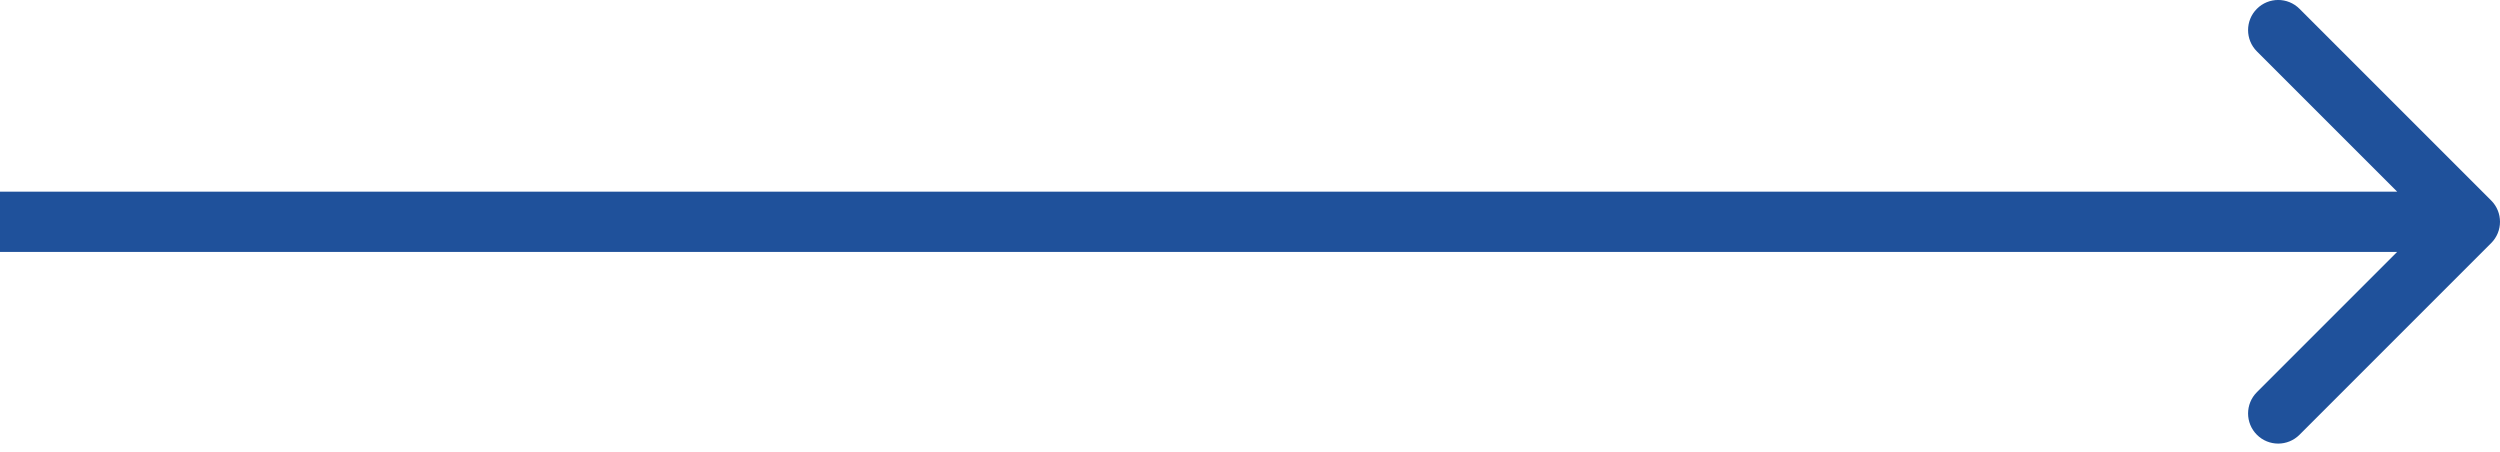
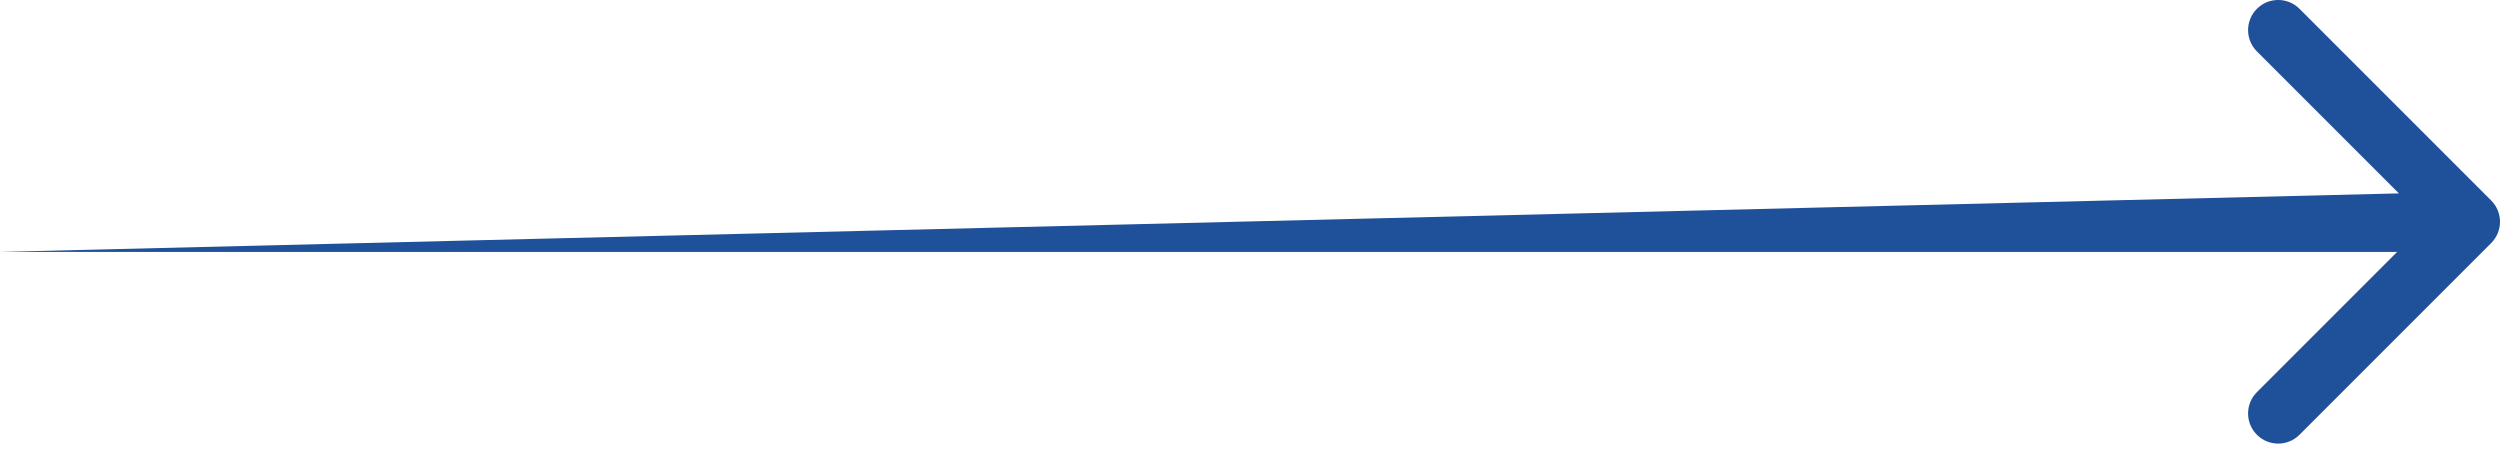
<svg xmlns="http://www.w3.org/2000/svg" width="166" height="30" viewBox="0 0 166 30" fill="none">
-   <path d="M165.414 16.141C166.195 15.36 166.195 14.093 165.414 13.312L152.686 0.584C151.905 -0.197 150.639 -0.197 149.858 0.584C149.077 1.365 149.077 2.632 149.858 3.413L161.172 14.726L149.858 26.04C149.077 26.821 149.077 28.088 149.858 28.869C150.639 29.65 151.905 29.65 152.686 28.869L165.414 16.141ZM1.74846e-07 16.727L164 16.727L164 12.726L-1.74846e-07 12.727L1.74846e-07 16.727Z" fill="#1F519B" />
+   <path d="M165.414 16.141C166.195 15.36 166.195 14.093 165.414 13.312L152.686 0.584C151.905 -0.197 150.639 -0.197 149.858 0.584C149.077 1.365 149.077 2.632 149.858 3.413L161.172 14.726L149.858 26.04C149.077 26.821 149.077 28.088 149.858 28.869C150.639 29.65 151.905 29.65 152.686 28.869L165.414 16.141ZM1.74846e-07 16.727L164 16.727L164 12.726L1.74846e-07 16.727Z" fill="#1F519B" />
</svg>